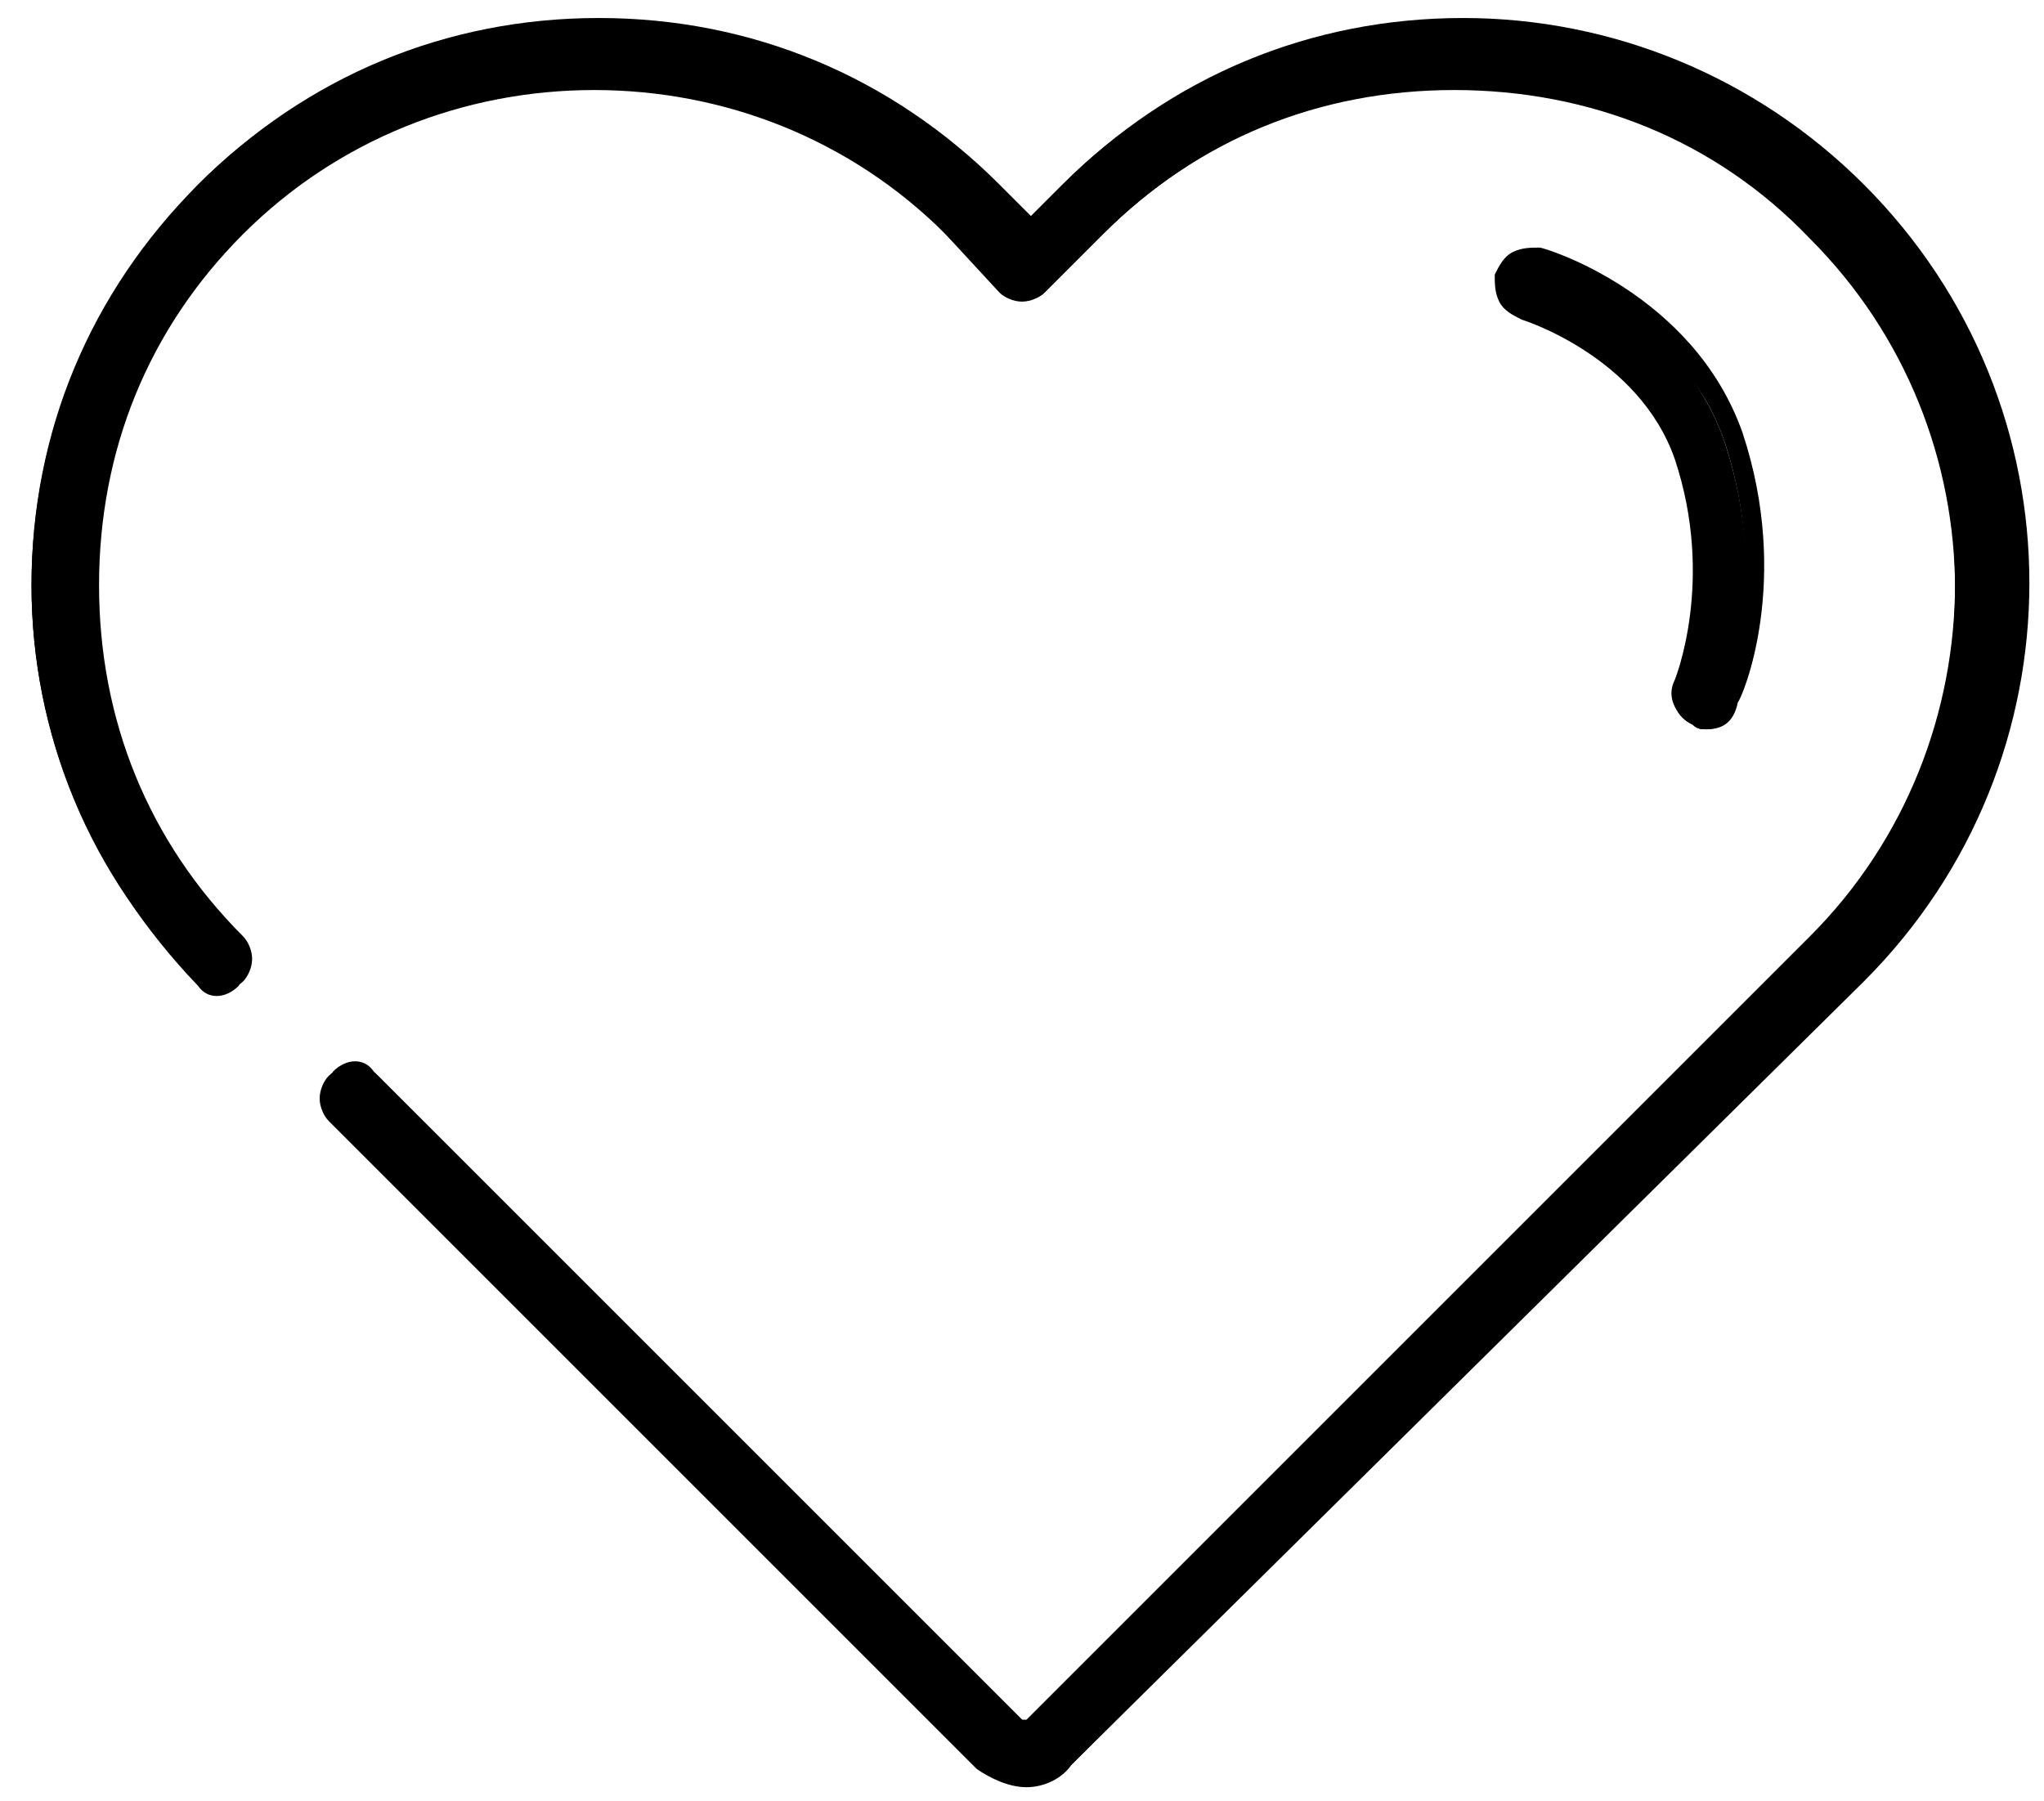
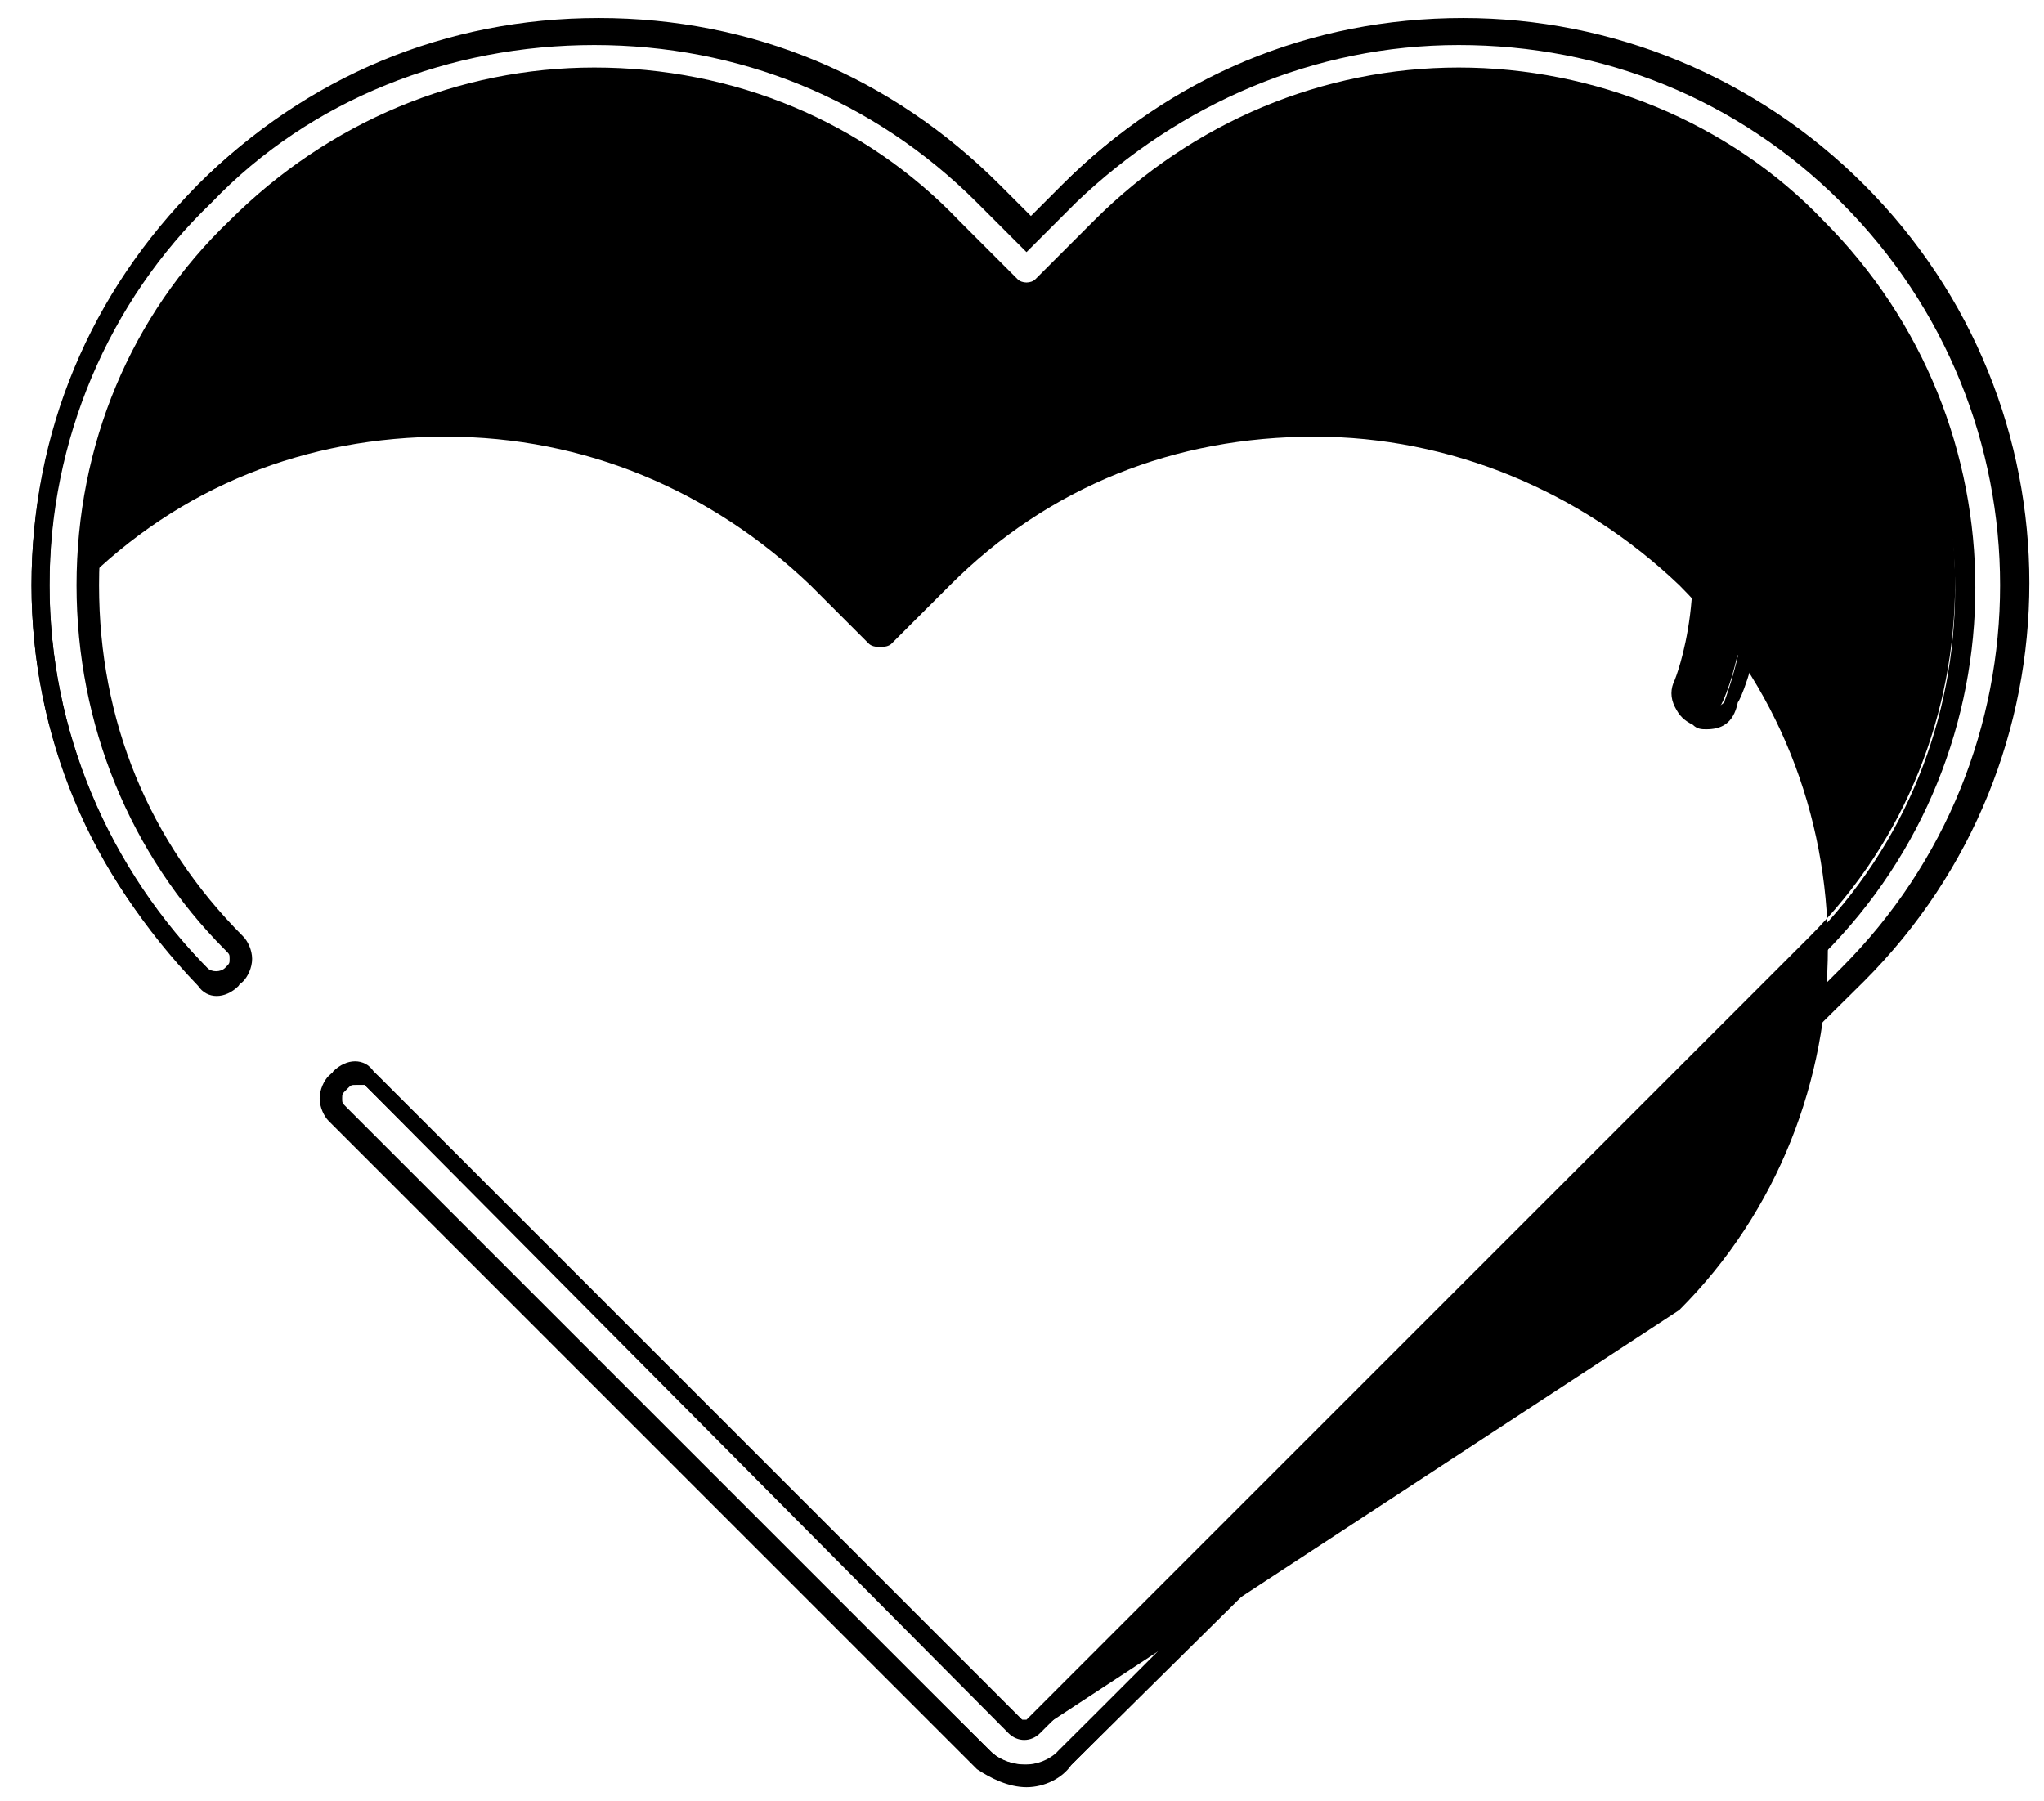
<svg xmlns="http://www.w3.org/2000/svg" version="1.1" id="Layer_1" x="0px" y="0px" width="45.4px" height="40px" viewBox="0 0 45.4 40" style="enable-background:new 0 0 45.4 40;" xml:space="preserve">
  <g id="XMLID_1098_">
    <g id="XMLID_1099_">
      <g id="XMLID_1100_">
        <g id="XMLID_1104_">
-           <path id="XMLID_1102_" d="M22.8,39.4c-0.3,0-0.7-0.1-0.9-0.4L7.5,24.7c-0.2-0.2-0.2-0.5,0-0.7c0.2-0.2,0.5-0.2,0.7,0l14.4,14.4      c0.1,0.1,0.3,0.1,0.4,0L40.3,21c4.4-4.4,4.4-11.5,0-15.9c-2.1-2.1-5-3.3-8-3.3c-3,0-5.8,1.2-8,3.3l-1.3,1.3      c-0.2,0.2-0.5,0.2-0.7,0L21.1,5c-2.1-2.1-5-3.3-8-3.3S7.4,2.9,5.2,5c-2.1,2.1-3.3,5-3.3,8s1.2,5.8,3.3,8c0.2,0.2,0.2,0.5,0,0.7      c-0.2,0.2-0.5,0.2-0.7,0c-2.3-2.3-3.6-5.4-3.6-8.7s1.3-6.4,3.6-8.7C6.8,2,9.9,0.7,13.2,0.7s6.4,1.3,8.7,3.6l0.9,0.9l0.9-0.9      C26,2,29.1,0.7,32.3,0.7c3.3,0,6.4,1.3,8.7,3.6c4.8,4.8,4.8,12.6,0,17.4L23.7,39.1C23.4,39.3,23.1,39.4,22.8,39.4z" />
-           <path id="XMLID_1103_" d="M22.8,39.6c-0.4,0-0.7-0.2-1-0.4L7.4,24.8c-0.1-0.1-0.2-0.3-0.2-0.5c0-0.2,0.1-0.3,0.2-0.5      c0.3-0.3,0.7-0.3,0.9,0l14.4,14.4c0,0,0.1,0,0.1,0l17.4-17.4c4.3-4.3,4.3-11.4,0-15.7c-2.1-2.1-4.9-3.3-7.9-3.3S26.6,3,24.5,5.1      l-1.3,1.3c-0.3,0.3-0.7,0.3-0.9,0L21,5.1c-2.1-2.1-4.9-3.3-7.9-3.3S7.4,3,5.3,5.1C3.2,7.2,2.1,10,2.1,13c0,3,1.2,5.8,3.2,7.9      c0.1,0.1,0.2,0.3,0.2,0.5c0,0.2-0.1,0.3-0.2,0.5c-0.3,0.3-0.7,0.3-0.9,0C2,19.4,0.7,16.3,0.7,13S2,6.5,4.4,4.2      c2.4-2.3,5.5-3.6,8.8-3.6s6.4,1.3,8.8,3.6L22.8,5l0.8-0.8c2.3-2.4,5.5-3.6,8.8-3.6c3.3,0,6.5,1.3,8.8,3.6      C46,9,46,16.9,41.1,21.8L23.8,39.2C23.5,39.4,23.1,39.6,22.8,39.6z M7.9,24c-0.1,0-0.2,0-0.3,0.1c-0.1,0.1-0.1,0.2-0.1,0.3      c0,0.1,0,0.2,0.1,0.3L22,38.9c0.4,0.4,1.2,0.4,1.6,0l17.4-17.4c4.7-4.7,4.7-12.4,0-17.2c-2.3-2.3-5.3-3.6-8.6-3.6      c-3.2,0-6.3,1.3-8.6,3.6l-1,1l-1-1c-2.3-2.3-5.3-3.6-8.6-3.6S6.9,2.1,4.6,4.4C2.3,6.7,1.1,9.7,1.1,13c0,3.2,1.3,6.3,3.6,8.6      c0.1,0.1,0.4,0.1,0.5,0c0.1-0.1,0.1-0.2,0.1-0.3c0-0.1,0-0.2-0.1-0.3C3,18.9,1.8,16,1.8,13c0-3.1,1.2-5.9,3.3-8.1      c2.2-2.2,5-3.3,8.1-3.3s5.9,1.2,8.1,3.3l1.3,1.3c0.1,0.1,0.4,0.1,0.5,0l1.3-1.3c2.2-2.2,5-3.3,8.1-3.3c3,0,5.9,1.2,8.1,3.3      c4.4,4.4,4.4,11.7,0,16.1L23.1,38.4c-0.2,0.2-0.4,0.2-0.6,0L8.1,24.1C8.1,24,8,24,7.9,24z" />
+           <path id="XMLID_1103_" d="M22.8,39.6c-0.4,0-0.7-0.2-1-0.4L7.4,24.8c-0.1-0.1-0.2-0.3-0.2-0.5c0-0.2,0.1-0.3,0.2-0.5      c0.3-0.3,0.7-0.3,0.9,0l14.4,14.4c0,0,0.1,0,0.1,0l17.4-17.4c4.3-4.3,4.3-11.4,0-15.7c-2.1-2.1-4.9-3.3-7.9-3.3S26.6,3,24.5,5.1      l-1.3,1.3c-0.3,0.3-0.7,0.3-0.9,0L21,5.1c-2.1-2.1-4.9-3.3-7.9-3.3S7.4,3,5.3,5.1C3.2,7.2,2.1,10,2.1,13c0,3,1.2,5.8,3.2,7.9      c0.1,0.1,0.2,0.3,0.2,0.5c0,0.2-0.1,0.3-0.2,0.5c-0.3,0.3-0.7,0.3-0.9,0C2,19.4,0.7,16.3,0.7,13S2,6.5,4.4,4.2      c2.4-2.3,5.5-3.6,8.8-3.6s6.4,1.3,8.8,3.6L22.8,5l0.8-0.8c2.3-2.4,5.5-3.6,8.8-3.6c3.3,0,6.5,1.3,8.8,3.6      C46,9,46,16.9,41.1,21.8L23.8,39.2C23.5,39.4,23.1,39.6,22.8,39.6z M7.9,24c-0.1,0-0.2,0-0.3,0.1c-0.1,0.1-0.1,0.2-0.1,0.3      c0,0.1,0,0.2,0.1,0.3L22,38.9c0.4,0.4,1.2,0.4,1.6,0l17.4-17.4c4.7-4.7,4.7-12.4,0-17.2c-2.3-2.3-5.3-3.6-8.6-3.6      c-3.2,0-6.3,1.3-8.6,3.6l-1,1l-1-1c-2.3-2.3-5.3-3.6-8.6-3.6S6.9,2.1,4.6,4.4C2.3,6.7,1.1,9.7,1.1,13c0,3.2,1.3,6.3,3.6,8.6      c0.1,0.1,0.4,0.1,0.5,0c0.1-0.1,0.1-0.2,0.1-0.3c0-0.1,0-0.2-0.1-0.3C3,18.9,1.8,16,1.8,13c2.2-2.2,5-3.3,8.1-3.3s5.9,1.2,8.1,3.3l1.3,1.3c0.1,0.1,0.4,0.1,0.5,0l1.3-1.3c2.2-2.2,5-3.3,8.1-3.3c3,0,5.9,1.2,8.1,3.3      c4.4,4.4,4.4,11.7,0,16.1L23.1,38.4c-0.2,0.2-0.4,0.2-0.6,0L8.1,24.1C8.1,24,8,24,7.9,24z" />
        </g>
        <g id="XMLID_1101_">
          <path id="XMLID_1131_" d="M22.8,39.5c-0.4,0-0.7-0.1-1-0.4L7.4,24.8c-0.1-0.1-0.2-0.3-0.2-0.4c0-0.2,0.1-0.3,0.2-0.4      c0.2-0.2,0.6-0.2,0.9,0l14.4,14.4c0.1,0.1,0.2,0.1,0.2,0l17.4-17.4c4.4-4.4,4.4-11.4,0-15.8c-2.1-2.1-4.9-3.3-7.9-3.3      c-3,0-5.8,1.2-7.9,3.3l-1.3,1.3c-0.2,0.2-0.6,0.2-0.9,0l-1.3-1.3C19,3,16.2,1.8,13.2,1.8S7.4,3,5.3,5.1C3.2,7.2,2,10,2,13      c0,3,1.2,5.8,3.3,7.9c0.1,0.1,0.2,0.3,0.2,0.4c0,0.2-0.1,0.3-0.2,0.4c-0.2,0.2-0.6,0.2-0.9,0c-2.3-2.3-3.6-5.4-3.6-8.8      s1.3-6.4,3.6-8.8c2.3-2.3,5.4-3.6,8.8-3.6c3.3,0,6.4,1.3,8.8,3.6l0.8,0.8l0.8-0.8c2.3-2.3,5.4-3.6,8.8-3.6      c3.3,0,6.4,1.3,8.8,3.6c4.8,4.8,4.8,12.7,0,17.5L23.7,39.1C23.5,39.4,23.1,39.5,22.8,39.5z M7.9,23.9c-0.1,0-0.2,0-0.3,0.1      c-0.2,0.2-0.2,0.4,0,0.6L21.9,39c0.2,0.2,0.5,0.3,0.8,0.3c0.3,0,0.6-0.1,0.8-0.4L41,21.6c4.8-4.8,4.8-12.5,0-17.3      c-2.3-2.3-5.4-3.6-8.6-3.6c-3.3,0-6.3,1.3-8.6,3.6l-0.9,0.9l-0.9-0.9c-2.3-2.3-5.4-3.6-8.6-3.6c-3.3,0-6.3,1.3-8.6,3.6      C2.3,6.7,1,9.7,1,13c0,3.3,1.3,6.3,3.6,8.6c0.2,0.2,0.4,0.2,0.6,0c0.1-0.1,0.1-0.2,0.1-0.3s0-0.2-0.1-0.3c-2.1-2.1-3.3-5-3.3-8      S3,7.1,5.2,5c2.1-2.1,5-3.3,8-3.3s5.9,1.2,8,3.3l1.3,1.3c0.2,0.2,0.4,0.2,0.6,0L24.3,5c2.1-2.1,5-3.3,8-3.3c3,0,5.9,1.2,8,3.3      c4.4,4.4,4.4,11.6,0,16L23,38.4c-0.1,0.1-0.3,0.1-0.5,0L8.2,24C8.1,23.9,8,23.9,7.9,23.9z" />
          <path id="XMLID_1134_" d="M22.8,39.7c-0.4,0-0.8-0.2-1.1-0.4L7.3,24.9c-0.1-0.1-0.2-0.3-0.2-0.5s0.1-0.4,0.2-0.5      c0.3-0.3,0.8-0.3,1.1,0l14.4,14.4l17.4-17.4c4.3-4.3,4.3-11.3,0-15.6C38.1,3.1,35.3,2,32.3,2s-5.7,1.1-7.8,3.2l-1.3,1.3      c-0.1,0.1-0.3,0.2-0.5,0.2c0,0,0,0,0,0c-0.2,0-0.4-0.1-0.5-0.2L21,5.2C18.9,3.1,16.1,2,13.2,2c-2.9,0-5.7,1.1-7.8,3.2      C3.3,7.3,2.2,10,2.2,13s1.1,5.7,3.2,7.8c0.1,0.1,0.2,0.3,0.2,0.5c0,0.2-0.1,0.4-0.2,0.5c-0.1,0.1-0.3,0.2-0.5,0.2c0,0,0,0,0,0      c-0.2,0-0.4-0.1-0.5-0.2C2,19.5,0.7,16.3,0.7,13c0-3.4,1.3-6.5,3.7-8.9c2.4-2.4,5.5-3.7,8.9-3.7s6.5,1.3,8.9,3.7l0.7,0.7      l0.7-0.7c2.4-2.4,5.5-3.7,8.9-3.7c3.3,0,6.5,1.3,8.9,3.7c4.9,4.9,4.9,12.8,0,17.7L23.8,39.2C23.6,39.5,23.2,39.7,22.8,39.7z       M7.9,24.1c-0.1,0-0.1,0-0.2,0.1c-0.1,0.1-0.1,0.1-0.1,0.2c0,0.1,0,0.1,0.1,0.2L22,38.9c0.4,0.4,1.1,0.4,1.5,0l17.4-17.4      c4.7-4.7,4.7-12.3,0-17c-2.3-2.3-5.3-3.5-8.5-3.5c-3.2,0-6.2,1.3-8.5,3.5l-1.1,1.1l-1.1-1.1c-2.3-2.3-5.3-3.5-8.5-3.5      S6.9,2.2,4.7,4.5C2.4,6.7,1.1,9.8,1.1,13s1.3,6.3,3.5,8.5c0.1,0.1,0.3,0.1,0.4,0c0.1-0.1,0.1-0.1,0.1-0.2c0-0.1,0-0.1-0.1-0.2      C2.9,19,1.7,16.1,1.7,13s1.2-6,3.4-8.1c2.2-2.2,5.1-3.4,8.1-3.4c3.1,0,6,1.2,8.1,3.4l1.3,1.3c0.1,0.1,0.3,0.1,0.4,0l1.3-1.3      c2.2-2.2,5.1-3.4,8.1-3.4s6,1.2,8.1,3.4c4.5,4.5,4.5,11.8,0,16.3L23.1,38.5c-0.2,0.2-0.5,0.2-0.7,0L8.1,24.1      C8,24.1,7.9,24.1,7.9,24.1z" />
        </g>
      </g>
    </g>
  </g>
  <g id="XMLID_1092_">
    <g id="XMLID_1093_">
      <g id="XMLID_1097_">
        <path id="XMLID_1095_" d="M37.9,16c-0.1,0-0.1,0-0.2,0c-0.3-0.1-0.4-0.4-0.3-0.7c0,0,1-2.2,0-5.1c-0.8-2.5-3.6-3.3-3.6-3.3     c-0.3-0.1-0.4-0.4-0.4-0.6c0.1-0.3,0.4-0.4,0.6-0.4c0.1,0,3.3,1,4.3,3.9c1.1,3.3,0,5.8-0.1,5.9C38.3,15.9,38.1,16,37.9,16z" />
-         <path id="XMLID_1096_" d="M37.9,16.2c-0.1,0-0.2,0-0.3-0.1c-0.2-0.1-0.3-0.2-0.3-0.4c-0.1-0.2-0.1-0.4,0-0.5c0,0,1-2.2,0-5     c-0.8-2.4-3.4-3.1-3.5-3.2c-0.2,0-0.3-0.2-0.4-0.3c-0.1-0.2-0.1-0.3-0.1-0.5c0-0.2,0.2-0.3,0.3-0.4c0.2-0.1,0.3-0.1,0.5-0.1     c0.1,0,3.4,1,4.4,4c1.1,3.3,0,5.9-0.1,6C38.4,16,38.2,16.2,37.9,16.2z M34,6c-0.1,0-0.1,0-0.2,0c-0.1,0-0.1,0.1-0.2,0.2     c0,0.1,0,0.2,0,0.3c0,0.1,0.1,0.1,0.2,0.2c0.1,0,2.8,0.9,3.7,3.4c1,2.9,0,5.2,0,5.2c0,0.1,0,0.2,0,0.3c0,0.1,0.1,0.2,0.2,0.2     c0.2,0.1,0.4,0,0.5-0.2c0-0.1,1.2-2.5,0.1-5.8c-1-2.9-4.1-3.8-4.2-3.8C34.1,6,34.1,6,34,6z" />
      </g>
      <g id="XMLID_1094_">
        <path id="XMLID_1139_" d="M37.9,16.1c-0.1,0-0.2,0-0.3-0.1c-0.3-0.1-0.4-0.5-0.3-0.8c0,0,1-2.2,0-5C36.6,7.8,33.9,7,33.9,7     c-0.2,0-0.3-0.1-0.4-0.3c-0.1-0.1-0.1-0.3-0.1-0.5c0-0.2,0.1-0.3,0.3-0.4c0.1-0.1,0.3-0.1,0.5-0.1c0.1,0,3.3,1,4.4,4     c1.1,3.3,0,5.8-0.1,5.9C38.4,16,38.2,16.1,37.9,16.1z M34,6C34,6,33.9,6,33.8,6c-0.1,0.1-0.2,0.1-0.2,0.3c0,0.1,0,0.2,0,0.3     c0.1,0.1,0.1,0.2,0.3,0.2c0.1,0,2.8,0.8,3.7,3.3c1,2.9,0,5.1,0,5.2c-0.1,0.2,0,0.5,0.2,0.6c0.2,0.1,0.5,0,0.6-0.2     c0-0.1,1.2-2.6,0.1-5.8c-1-2.9-4.1-3.8-4.2-3.9C34.1,6,34.1,6,34,6z" />
        <path id="XMLID_1142_" d="M37.9,16.2c-0.1,0-0.2,0-0.3-0.1c-0.2-0.1-0.3-0.2-0.4-0.4c-0.1-0.2-0.1-0.4,0-0.6c0,0,0.9-2.2,0-4.9     c-0.8-2.3-3.4-3.1-3.4-3.1c-0.2-0.1-0.4-0.2-0.5-0.4c-0.1-0.2-0.1-0.4-0.1-0.6c0.1-0.2,0.2-0.4,0.4-0.5c0.2-0.1,0.4-0.1,0.6-0.1     c0.1,0,3.4,1,4.5,4.1c1.1,3.3,0,5.9-0.1,6C38.5,16.1,38.2,16.2,37.9,16.2z M34,6.1c0,0-0.1,0-0.1,0c-0.1,0-0.1,0.1-0.1,0.2     c0,0.1,0,0.1,0,0.2c0,0.1,0.1,0.1,0.2,0.1c0.1,0,2.9,0.9,3.8,3.4c1,3,0,5.3,0,5.3c-0.1,0.1,0,0.3,0.1,0.4c0.1,0.1,0.3,0,0.4-0.1     c0-0.1,1.1-2.5,0.1-5.7C37.3,7,34.3,6.2,34,6.1C34.1,6.1,34.1,6.1,34,6.1z" />
      </g>
    </g>
  </g>
</svg>